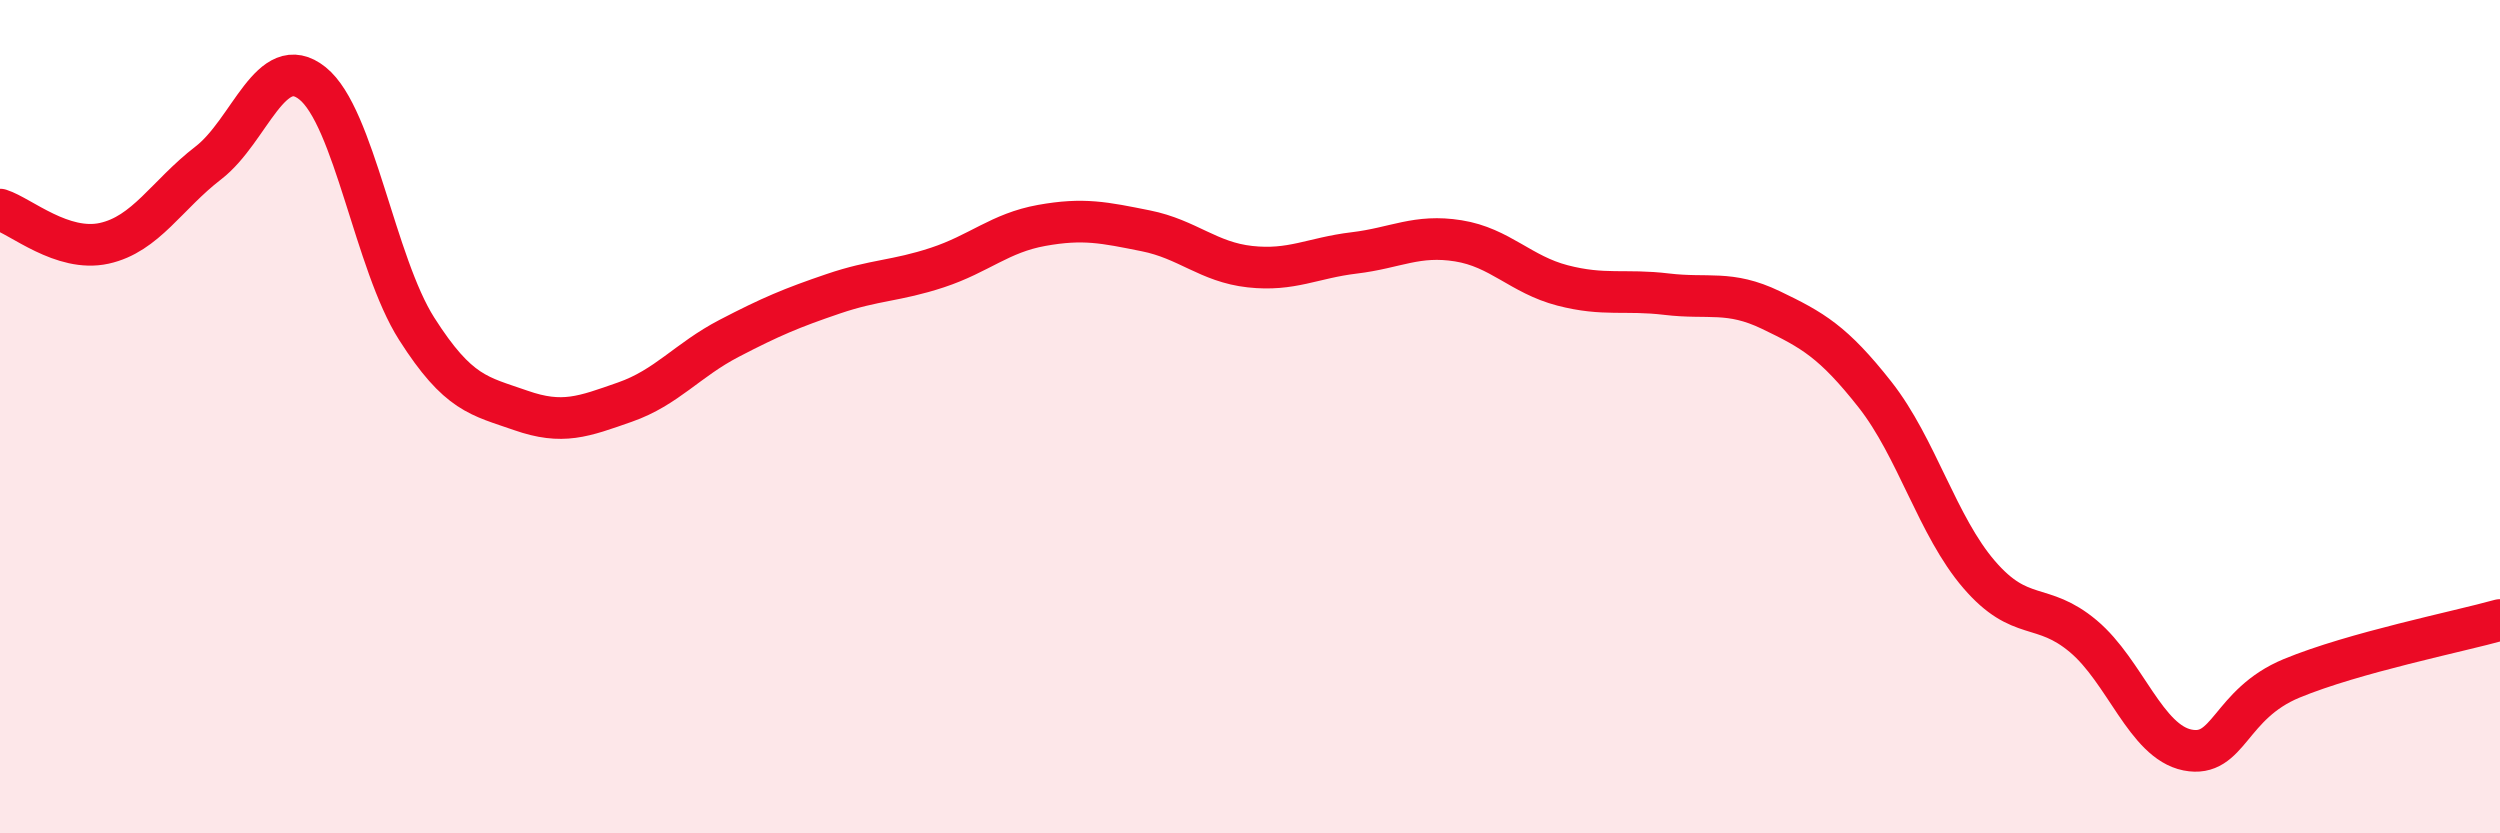
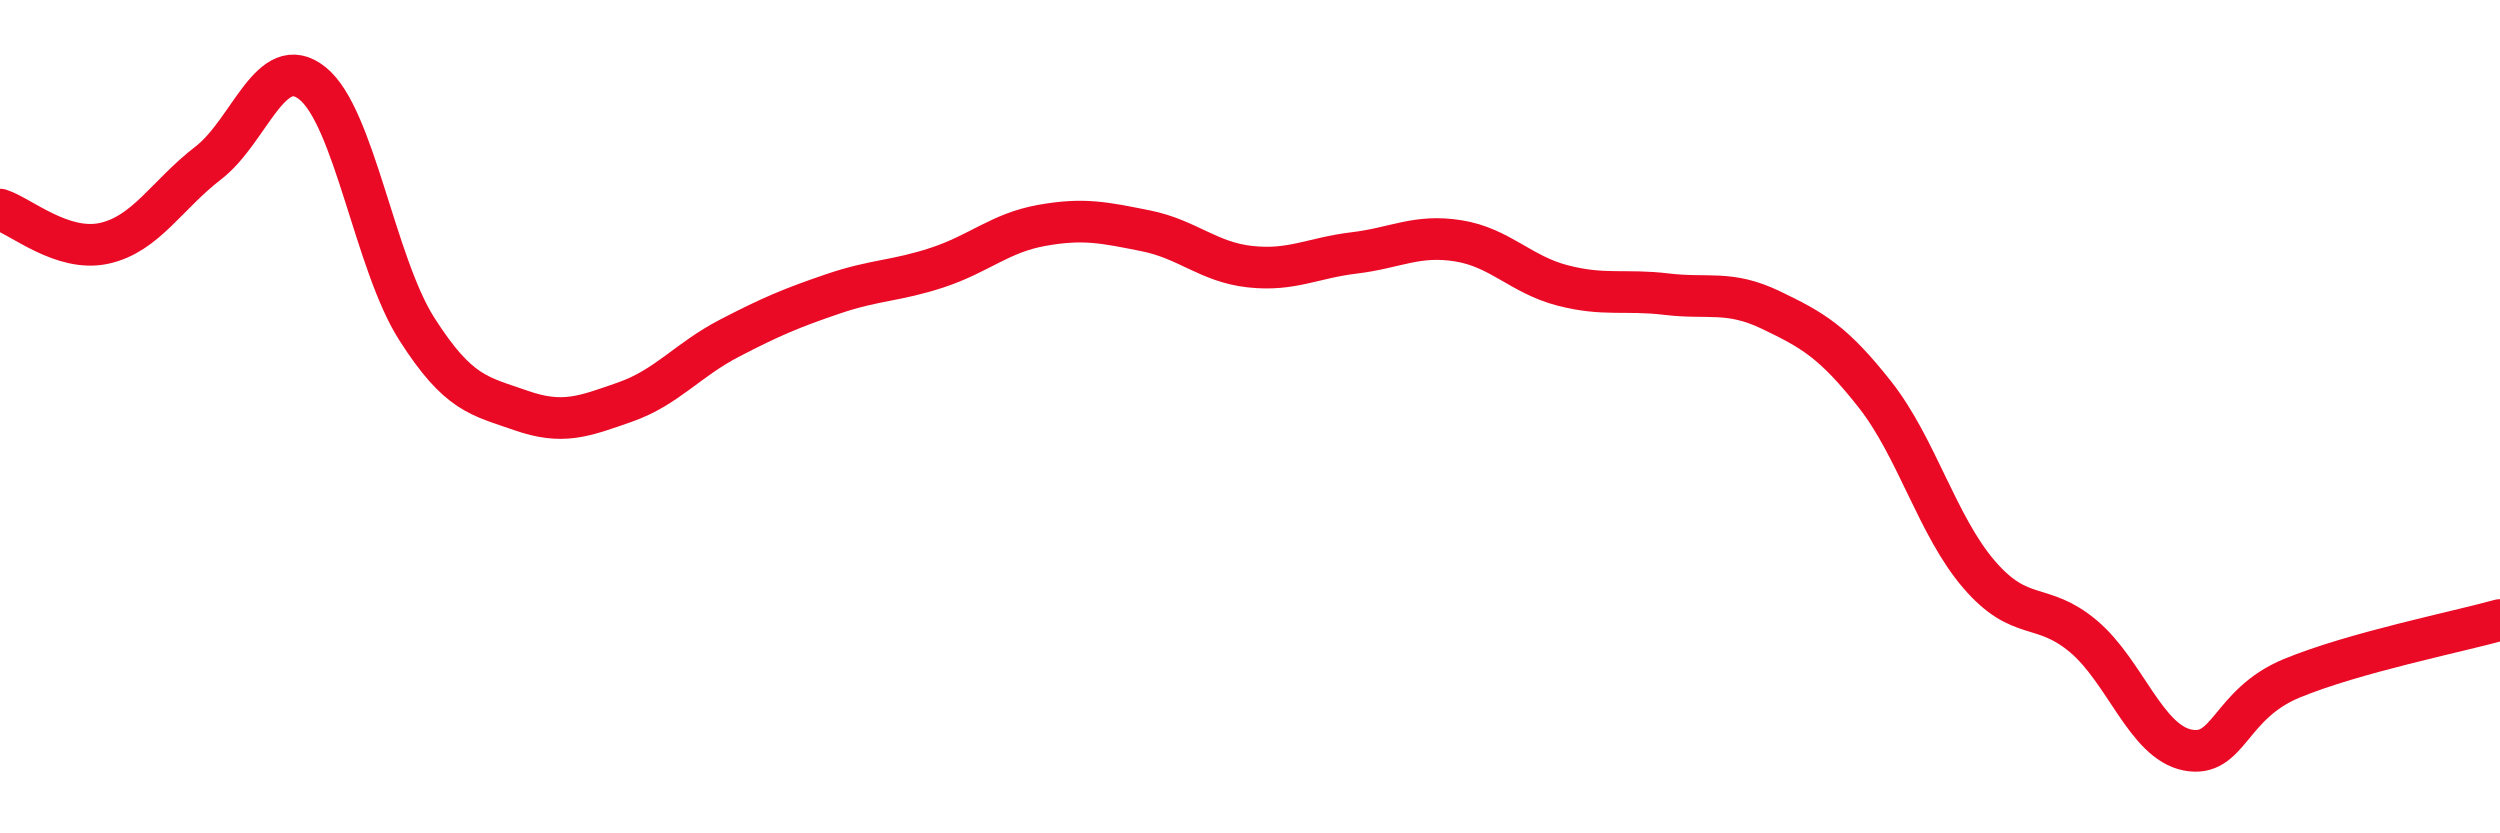
<svg xmlns="http://www.w3.org/2000/svg" width="60" height="20" viewBox="0 0 60 20">
-   <path d="M 0,5.03 C 0.5,5.19 1.5,6.06 2.5,5.84 C 3.5,5.62 4,4.68 5,3.91 C 6,3.14 6.5,1.2 7.5,2 C 8.5,2.8 9,6.32 10,7.89 C 11,9.46 11.5,9.5 12.5,9.85 C 13.5,10.2 14,10 15,9.65 C 16,9.3 16.5,8.64 17.5,8.12 C 18.5,7.6 19,7.39 20,7.05 C 21,6.71 21.5,6.75 22.5,6.42 C 23.5,6.09 24,5.59 25,5.41 C 26,5.23 26.5,5.34 27.5,5.54 C 28.5,5.74 29,6.29 30,6.4 C 31,6.51 31.5,6.19 32.5,6.07 C 33.5,5.95 34,5.62 35,5.78 C 36,5.94 36.5,6.59 37.5,6.85 C 38.5,7.11 39,6.94 40,7.06 C 41,7.18 41.5,6.96 42.5,7.44 C 43.5,7.92 44,8.2 45,9.47 C 46,10.74 46.5,12.63 47.5,13.79 C 48.5,14.95 49,14.43 50,15.27 C 51,16.11 51.5,17.8 52.5,18 C 53.5,18.2 53.5,16.9 55,16.28 C 56.5,15.66 59,15.16 60,14.88L60 20L0 20Z" fill="#EB0A25" opacity="0.1" stroke-linecap="round" stroke-linejoin="round" />
  <path d="M 0,5.03 C 0.5,5.19 1.5,6.06 2.5,5.84 C 3.5,5.62 4,4.68 5,3.91 C 6,3.14 6.5,1.2 7.5,2 C 8.5,2.8 9,6.32 10,7.89 C 11,9.46 11.5,9.5 12.5,9.85 C 13.5,10.2 14,10 15,9.65 C 16,9.3 16.5,8.64 17.5,8.12 C 18.5,7.6 19,7.39 20,7.05 C 21,6.71 21.5,6.75 22.5,6.42 C 23.5,6.09 24,5.59 25,5.41 C 26,5.23 26.5,5.34 27.5,5.54 C 28.5,5.74 29,6.29 30,6.4 C 31,6.51 31.5,6.19 32.5,6.07 C 33.5,5.95 34,5.62 35,5.78 C 36,5.94 36.5,6.59 37.5,6.85 C 38.5,7.11 39,6.94 40,7.06 C 41,7.18 41.5,6.96 42.5,7.44 C 43.5,7.92 44,8.2 45,9.47 C 46,10.74 46.5,12.63 47.5,13.79 C 48.5,14.95 49,14.43 50,15.27 C 51,16.11 51.5,17.8 52.5,18 C 53.5,18.2 53.5,16.9 55,16.28 C 56.5,15.66 59,15.16 60,14.88" stroke="#EB0A25" stroke-width="1" fill="none" stroke-linecap="round" stroke-linejoin="round" />
</svg>